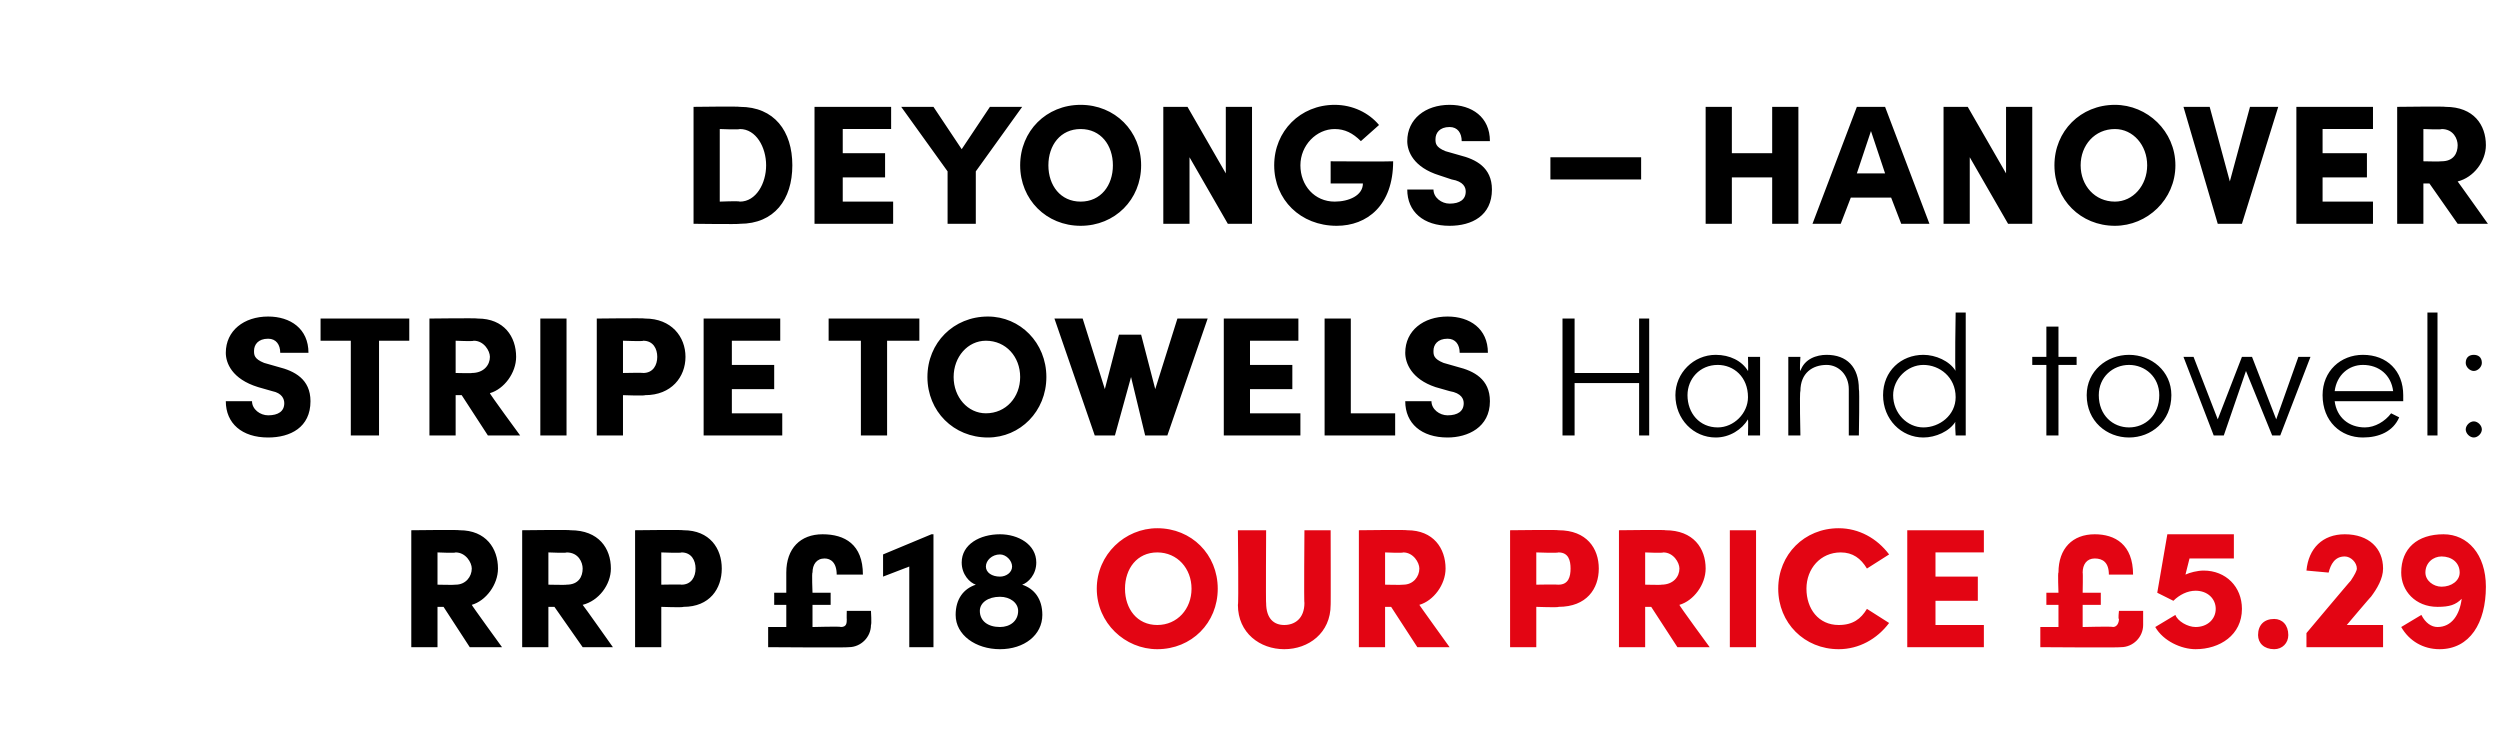
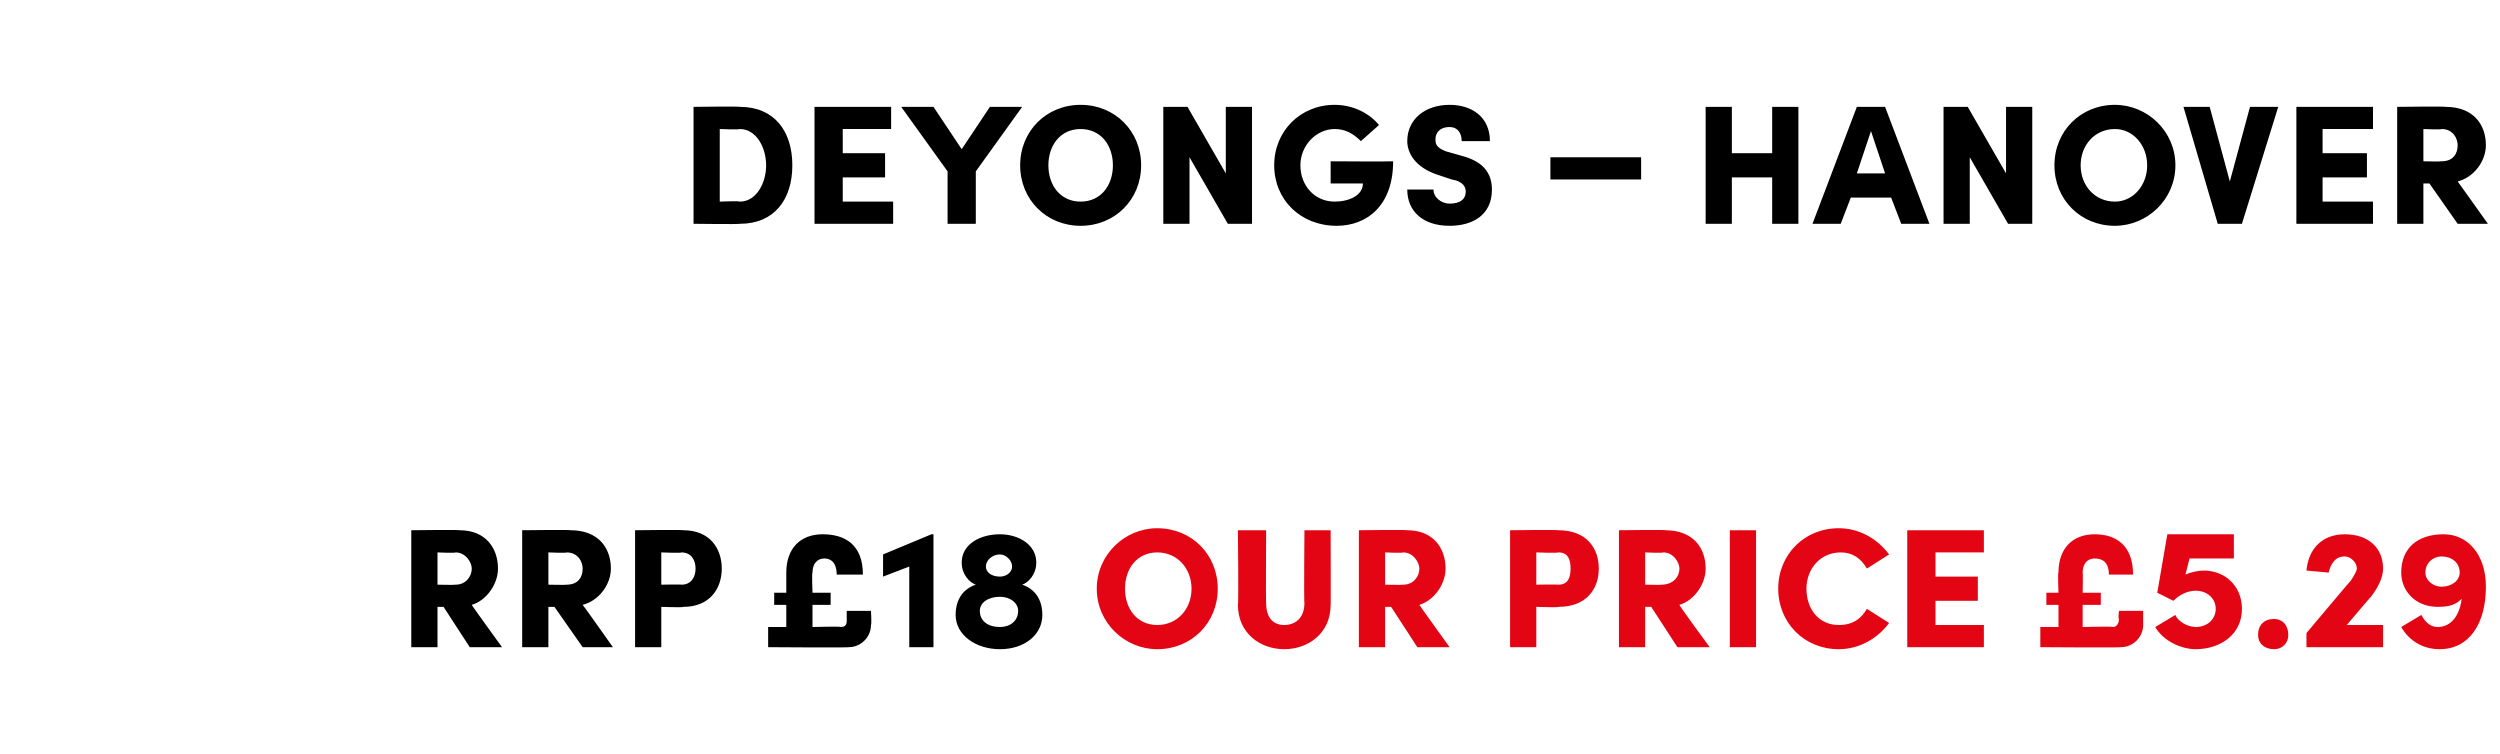
<svg xmlns="http://www.w3.org/2000/svg" version="1.1" width="124px" height="37.4px" viewBox="0 -5 124 37.4" style="top:-5px">
  <desc>Deyongs – Hanover Stripe Towels Hand towel: RRP £18 OUR PRICE £5.29</desc>
  <defs />
  <g id="Polygon27103">
    <path d="M 54.4 24.2 C 54.4 22.5 55.8 21.2 57.4 21.2 C 59.1 21.2 60.4 22.5 60.4 24.2 C 60.4 25.9 59.1 27.2 57.4 27.2 C 55.8 27.2 54.4 25.9 54.4 24.2 Z M 59.1 24.2 C 59.1 23.2 58.4 22.4 57.4 22.4 C 56.4 22.4 55.8 23.2 55.8 24.2 C 55.8 25.2 56.4 26 57.4 26 C 58.4 26 59.1 25.2 59.1 24.2 Z M 61.4 25 C 61.44 25.04 61.4 21.3 61.4 21.3 L 62.8 21.3 C 62.8 21.3 62.78 24.94 62.8 24.9 C 62.8 25.7 63.2 26 63.7 26 C 64.2 26 64.7 25.7 64.7 24.9 C 64.67 24.94 64.7 21.3 64.7 21.3 L 66 21.3 C 66 21.3 66.01 25.04 66 25 C 66 26.4 64.9 27.2 63.7 27.2 C 62.5 27.2 61.4 26.4 61.4 25 Z M 70.3 27.1 L 69 25.1 L 68.7 25.1 L 68.7 27.1 L 67.4 27.1 L 67.4 21.3 C 67.4 21.3 69.77 21.27 69.8 21.3 C 71.1 21.3 71.7 22.2 71.7 23.2 C 71.7 24 71.1 24.8 70.4 25 C 70.38 24.99 71.9 27.1 71.9 27.1 L 70.3 27.1 Z M 68.7 22.4 L 68.7 24 C 68.7 24 69.56 24.02 69.6 24 C 70.1 24 70.4 23.6 70.4 23.2 C 70.4 22.9 70.1 22.4 69.6 22.4 C 69.59 22.44 68.7 22.4 68.7 22.4 Z M 77.3 21.3 C 78.7 21.3 79.3 22.2 79.3 23.2 C 79.3 24.2 78.7 25.1 77.3 25.1 C 77.31 25.14 76.2 25.1 76.2 25.1 L 76.2 27.1 L 74.9 27.1 L 74.9 21.3 C 74.9 21.3 77.31 21.27 77.3 21.3 Z M 77.3 24 C 77.8 24 77.9 23.6 77.9 23.2 C 77.9 22.8 77.8 22.4 77.3 22.4 C 77.26 22.44 76.2 22.4 76.2 22.4 L 76.2 24 C 76.2 24 77.25 23.98 77.3 24 Z M 83.2 27.1 L 81.9 25.1 L 81.6 25.1 L 81.6 27.1 L 80.3 27.1 L 80.3 21.3 C 80.3 21.3 82.65 21.27 82.6 21.3 C 84 21.3 84.6 22.2 84.6 23.2 C 84.6 24 84 24.8 83.3 25 C 83.25 24.99 84.8 27.1 84.8 27.1 L 83.2 27.1 Z M 81.6 22.4 L 81.6 24 C 81.6 24 82.44 24.02 82.4 24 C 83 24 83.3 23.6 83.3 23.2 C 83.3 22.9 83 22.4 82.5 22.4 C 82.47 22.44 81.6 22.4 81.6 22.4 Z M 85.8 27.1 L 85.8 21.3 L 87.1 21.3 L 87.1 27.1 L 85.8 27.1 Z M 88.2 24.2 C 88.2 22.5 89.5 21.2 91.2 21.2 C 92.2 21.2 93.1 21.7 93.7 22.5 C 93.7 22.5 92.6 23.2 92.6 23.2 C 92.3 22.7 91.9 22.4 91.3 22.4 C 90.3 22.4 89.6 23.2 89.6 24.2 C 89.6 25.2 90.2 26 91.2 26 C 91.9 26 92.3 25.7 92.6 25.2 C 92.6 25.2 93.7 25.9 93.7 25.9 C 93.1 26.7 92.2 27.2 91.2 27.2 C 89.5 27.2 88.2 25.9 88.2 24.2 Z M 96 26 L 98.4 26 L 98.4 27.1 L 94.6 27.1 L 94.6 21.3 L 98.4 21.3 L 98.4 22.4 L 96 22.4 L 96 23.6 L 98.1 23.6 L 98.1 24.8 L 96 24.8 L 96 26 Z M 105.1 25.3 L 106.3 25.3 C 106.3 25.3 106.3 25.97 106.3 26 C 106.3 26.6 105.8 27.1 105.2 27.1 C 105.17 27.13 101.2 27.1 101.2 27.1 L 101.2 26.1 L 102.1 26.1 L 102.1 25 L 101.5 25 L 101.5 24.4 L 102.1 24.4 C 102.1 24.4 102.06 23.36 102.1 23.4 C 102.1 22.2 102.8 21.5 103.9 21.5 C 104.9 21.5 105.8 22 105.8 23.5 C 105.8 23.5 104.6 23.5 104.6 23.5 C 104.6 22.9 104.3 22.7 103.9 22.7 C 103.5 22.7 103.3 23 103.3 23.4 C 103.32 23.39 103.3 24.4 103.3 24.4 L 104.2 24.4 L 104.2 25 L 103.3 25 L 103.3 26.1 C 103.3 26.1 104.81 26.06 104.8 26.1 C 105 26.1 105.1 25.9 105.1 25.7 C 105.05 25.72 105.1 25.3 105.1 25.3 Z M 111.2 25.2 C 111.2 26.5 110.1 27.2 108.9 27.2 C 108.2 27.2 107.3 26.8 106.9 26.1 C 106.9 26.1 107.9 25.5 107.9 25.5 C 108 25.8 108.5 26.1 108.9 26.1 C 109.5 26.1 109.9 25.7 109.9 25.2 C 109.9 24.7 109.5 24.3 108.9 24.3 C 108.5 24.3 108.1 24.5 107.8 24.8 C 107.77 24.78 107 24.4 107 24.4 L 107.5 21.5 L 110.8 21.5 L 110.8 22.7 L 108.6 22.7 C 108.6 22.7 108.39 23.53 108.4 23.5 C 108.6 23.4 109 23.3 109.3 23.3 C 110.4 23.3 111.2 24.1 111.2 25.2 Z M 112 26.5 C 112 26 112.3 25.7 112.8 25.7 C 113.2 25.7 113.5 26 113.5 26.5 C 113.5 26.9 113.2 27.2 112.8 27.2 C 112.3 27.2 112 26.9 112 26.5 Z M 116.4 26 L 118.2 26 L 118.2 27.1 L 114.4 27.1 L 114.4 26.4 C 114.4 26.4 116.61 23.77 116.6 23.8 C 116.8 23.5 116.9 23.3 116.9 23.2 C 116.9 22.9 116.6 22.6 116.3 22.6 C 115.8 22.6 115.6 23 115.5 23.4 C 115.5 23.4 114.4 23.3 114.4 23.3 C 114.5 22.2 115.2 21.5 116.3 21.5 C 117.5 21.5 118.2 22.2 118.2 23.2 C 118.2 23.7 117.9 24.2 117.6 24.6 C 117.6 24.58 116.4 26 116.4 26 Z M 123.3 24.1 C 123.3 25.9 122.5 27.2 121 27.2 C 120.2 27.2 119.5 26.8 119.1 26.1 C 119.1 26.1 120.1 25.5 120.1 25.5 C 120.3 25.9 120.6 26.1 120.9 26.1 C 121.6 26.1 122 25.5 122.1 24.7 C 121.8 25 121.5 25.1 120.9 25.1 C 119.8 25.1 119.1 24.3 119.1 23.4 C 119.1 22.2 119.9 21.5 121.2 21.5 C 122.4 21.5 123.3 22.5 123.3 24.1 Z M 122 23.4 C 122 22.9 121.6 22.6 121.1 22.6 C 120.7 22.6 120.3 22.9 120.3 23.4 C 120.3 23.8 120.7 24.1 121.1 24.1 C 121.6 24.1 122 23.8 122 23.4 Z " stroke="none" fill="#e30513" />
  </g>
  <g id="Polygon27102">
    <path d="M 23.3 27.1 L 22 25.1 L 21.7 25.1 L 21.7 27.1 L 20.4 27.1 L 20.4 21.3 C 20.4 21.3 22.77 21.27 22.8 21.3 C 24.1 21.3 24.7 22.2 24.7 23.2 C 24.7 24 24.1 24.8 23.4 25 C 23.37 24.99 24.9 27.1 24.9 27.1 L 23.3 27.1 Z M 21.7 22.4 L 21.7 24 C 21.7 24 22.55 24.02 22.6 24 C 23.1 24 23.4 23.6 23.4 23.2 C 23.4 22.9 23.1 22.4 22.6 22.4 C 22.59 22.44 21.7 22.4 21.7 22.4 Z M 28.9 27.1 L 27.5 25.1 L 27.2 25.1 L 27.2 27.1 L 25.9 27.1 L 25.9 21.3 C 25.9 21.3 28.31 21.27 28.3 21.3 C 29.7 21.3 30.3 22.2 30.3 23.2 C 30.3 24 29.7 24.8 28.9 25 C 28.91 24.99 30.4 27.1 30.4 27.1 L 28.9 27.1 Z M 27.2 22.4 L 27.2 24 C 27.2 24 28.1 24.02 28.1 24 C 28.7 24 28.9 23.6 28.9 23.2 C 28.9 22.9 28.7 22.4 28.1 22.4 C 28.13 22.44 27.2 22.4 27.2 22.4 Z M 33.9 21.3 C 35.2 21.3 35.8 22.2 35.8 23.2 C 35.8 24.2 35.2 25.1 33.9 25.1 C 33.87 25.14 32.8 25.1 32.8 25.1 L 32.8 27.1 L 31.5 27.1 L 31.5 21.3 C 31.5 21.3 33.87 21.27 33.9 21.3 Z M 33.8 24 C 34.3 24 34.5 23.6 34.5 23.2 C 34.5 22.8 34.3 22.4 33.8 22.4 C 33.82 22.44 32.8 22.4 32.8 22.4 L 32.8 24 C 32.8 24 33.81 23.98 33.8 24 Z M 42 25.3 L 43.2 25.3 C 43.2 25.3 43.24 25.97 43.2 26 C 43.2 26.6 42.7 27.1 42.1 27.1 C 42.11 27.13 38.1 27.1 38.1 27.1 L 38.1 26.1 L 39 26.1 L 39 25 L 38.4 25 L 38.4 24.4 L 39 24.4 C 39 24.4 39 23.36 39 23.4 C 39 22.2 39.7 21.5 40.8 21.5 C 41.9 21.5 42.8 22 42.8 23.5 C 42.8 23.5 41.5 23.5 41.5 23.5 C 41.5 22.9 41.2 22.7 40.9 22.7 C 40.5 22.7 40.3 23 40.3 23.4 C 40.26 23.39 40.3 24.4 40.3 24.4 L 41.2 24.4 L 41.2 25 L 40.3 25 L 40.3 26.1 C 40.3 26.1 41.75 26.06 41.7 26.1 C 42 26.1 42 25.9 42 25.7 C 41.99 25.72 42 25.3 42 25.3 Z M 46.2 21.5 L 46.3 21.5 L 46.3 27.1 L 45.1 27.1 L 45.1 23.1 L 43.8 23.6 L 43.8 22.5 L 46.2 21.5 Z M 51.7 25.5 C 51.7 26.5 50.8 27.2 49.6 27.2 C 48.4 27.2 47.4 26.5 47.4 25.5 C 47.4 24.7 47.8 24.2 48.4 24 C 48.1 23.9 47.7 23.5 47.7 22.9 C 47.7 22 48.6 21.5 49.6 21.5 C 50.5 21.5 51.4 22 51.4 22.9 C 51.4 23.5 51 23.9 50.7 24 C 51.3 24.2 51.7 24.7 51.7 25.5 Z M 48.9 23.1 C 48.9 23.4 49.2 23.6 49.6 23.6 C 49.9 23.6 50.2 23.4 50.2 23.1 C 50.2 22.8 49.9 22.5 49.6 22.5 C 49.2 22.5 48.9 22.8 48.9 23.1 Z M 50.5 25.3 C 50.5 24.9 50.1 24.6 49.6 24.6 C 49 24.6 48.6 24.9 48.6 25.3 C 48.6 25.8 49 26.1 49.6 26.1 C 50.1 26.1 50.5 25.8 50.5 25.3 Z " stroke="none" fill="#000" />
  </g>
  <g id="Polygon27101">
-     <path d="M 11.2 14.9 C 11.2 14.9 12.5 14.9 12.5 14.9 C 12.5 15.3 12.9 15.6 13.3 15.6 C 13.8 15.6 14.1 15.4 14.1 15 C 14.1 14.8 14 14.5 13.5 14.4 C 13.5 14.4 12.8 14.2 12.8 14.2 C 11.5 13.8 11.2 13 11.2 12.5 C 11.2 11.4 12.1 10.7 13.3 10.7 C 14.4 10.7 15.3 11.3 15.3 12.5 C 15.3 12.5 13.9 12.5 13.9 12.5 C 13.9 12.1 13.7 11.8 13.3 11.8 C 12.8 11.8 12.6 12.1 12.6 12.4 C 12.6 12.6 12.6 12.8 13.1 13 C 13.1 13 13.8 13.2 13.8 13.2 C 14.6 13.4 15.4 13.8 15.4 14.9 C 15.4 16.2 14.4 16.7 13.3 16.7 C 12 16.7 11.2 16 11.2 14.9 Z M 20.3 10.8 L 20.3 11.9 L 18.8 11.9 L 18.8 16.6 L 17.4 16.6 L 17.4 11.9 L 15.9 11.9 L 15.9 10.8 L 20.3 10.8 Z M 24.2 16.6 L 22.9 14.6 L 22.6 14.6 L 22.6 16.6 L 21.3 16.6 L 21.3 10.8 C 21.3 10.8 23.65 10.77 23.7 10.8 C 25 10.8 25.6 11.7 25.6 12.7 C 25.6 13.5 25 14.3 24.3 14.5 C 24.25 14.49 25.8 16.6 25.8 16.6 L 24.2 16.6 Z M 22.6 11.9 L 22.6 13.5 C 22.6 13.5 23.44 13.52 23.4 13.5 C 24 13.5 24.3 13.1 24.3 12.7 C 24.3 12.4 24 11.9 23.5 11.9 C 23.47 11.94 22.6 11.9 22.6 11.9 Z M 26.8 16.6 L 26.8 10.8 L 28.1 10.8 L 28.1 16.6 L 26.8 16.6 Z M 32 10.8 C 33.3 10.8 34 11.7 34 12.7 C 34 13.7 33.3 14.6 32 14.6 C 31.98 14.64 30.9 14.6 30.9 14.6 L 30.9 16.6 L 29.6 16.6 L 29.6 10.8 C 29.6 10.8 31.98 10.77 32 10.8 Z M 31.9 13.5 C 32.4 13.5 32.6 13.1 32.6 12.7 C 32.6 12.3 32.4 11.9 31.9 11.9 C 31.93 11.94 30.9 11.9 30.9 11.9 L 30.9 13.5 C 30.9 13.5 31.92 13.48 31.9 13.5 Z M 36.3 15.5 L 38.8 15.5 L 38.8 16.6 L 34.9 16.6 L 34.9 10.8 L 38.7 10.8 L 38.7 11.9 L 36.3 11.9 L 36.3 13.1 L 38.4 13.1 L 38.4 14.3 L 36.3 14.3 L 36.3 15.5 Z M 45.6 10.8 L 45.6 11.9 L 44 11.9 L 44 16.6 L 42.7 16.6 L 42.7 11.9 L 41.1 11.9 L 41.1 10.8 L 45.6 10.8 Z M 46 13.7 C 46 12 47.3 10.7 49 10.7 C 50.6 10.7 51.9 12 51.9 13.7 C 51.9 15.4 50.6 16.7 49 16.7 C 47.3 16.7 46 15.4 46 13.7 Z M 50.6 13.7 C 50.6 12.7 49.9 11.9 48.9 11.9 C 48 11.9 47.3 12.7 47.3 13.7 C 47.3 14.7 48 15.5 48.9 15.5 C 49.9 15.5 50.6 14.7 50.6 13.7 Z M 58.4 10.8 L 59.9 10.8 L 57.9 16.6 L 56.8 16.6 L 56.1 13.7 L 55.3 16.6 L 54.3 16.6 L 52.3 10.8 L 53.7 10.8 L 54.8 14.3 L 55.5 11.6 L 56.6 11.6 L 57.3 14.3 L 58.4 10.8 Z M 62 15.5 L 64.5 15.5 L 64.5 16.6 L 60.7 16.6 L 60.7 10.8 L 64.4 10.8 L 64.4 11.9 L 62 11.9 L 62 13.1 L 64.1 13.1 L 64.1 14.3 L 62 14.3 L 62 15.5 Z M 67 15.5 L 69.2 15.5 L 69.2 16.6 L 65.7 16.6 L 65.7 10.8 L 67 10.8 L 67 15.5 Z M 69.7 14.9 C 69.7 14.9 71 14.9 71 14.9 C 71 15.3 71.4 15.6 71.8 15.6 C 72.3 15.6 72.6 15.4 72.6 15 C 72.6 14.8 72.5 14.5 71.9 14.4 C 71.9 14.4 71.2 14.2 71.2 14.2 C 70 13.8 69.7 13 69.7 12.5 C 69.7 11.4 70.6 10.7 71.8 10.7 C 72.9 10.7 73.8 11.3 73.8 12.5 C 73.8 12.5 72.4 12.5 72.4 12.5 C 72.4 12.1 72.2 11.8 71.8 11.8 C 71.3 11.8 71.1 12.1 71.1 12.4 C 71.1 12.6 71.1 12.8 71.6 13 C 71.6 13 72.3 13.2 72.3 13.2 C 73.1 13.4 73.9 13.8 73.9 14.9 C 73.9 16.2 72.8 16.7 71.8 16.7 C 70.5 16.7 69.7 16 69.7 14.9 Z M 81.3 10.8 L 81.8 10.8 L 81.8 16.6 L 81.3 16.6 L 81.3 14 L 78.1 14 L 78.1 16.6 L 77.5 16.6 L 77.5 10.8 L 78.1 10.8 L 78.1 13.5 L 81.3 13.5 L 81.3 10.8 Z M 86.7 12.7 L 87.3 12.7 L 87.3 16.6 L 86.7 16.6 C 86.7 16.6 86.72 15.8 86.7 15.8 C 86.4 16.3 85.8 16.7 85.1 16.7 C 84 16.7 83.1 15.8 83.1 14.6 C 83.1 13.5 84 12.6 85.1 12.6 C 85.8 12.6 86.4 12.9 86.7 13.4 C 86.72 13.43 86.7 12.7 86.7 12.7 Z M 86.7 14.7 C 86.7 13.7 86 13.1 85.2 13.1 C 84.3 13.1 83.7 13.8 83.7 14.6 C 83.7 15.5 84.3 16.2 85.2 16.2 C 86 16.2 86.7 15.5 86.7 14.7 Z M 92.2 14.3 C 92.24 14.32 92.2 16.6 92.2 16.6 L 91.7 16.6 C 91.7 16.6 91.7 14.34 91.7 14.3 C 91.7 13.6 91.2 13.1 90.6 13.1 C 89.9 13.1 89.3 13.5 89.3 14.4 C 89.25 14.43 89.3 16.6 89.3 16.6 L 88.7 16.6 L 88.7 12.7 L 89.3 12.7 C 89.3 12.7 89.25 13.37 89.3 13.4 C 89.5 12.8 90.1 12.6 90.6 12.6 C 91.6 12.6 92.2 13.2 92.2 14.3 Z M 97 10.5 L 97.5 10.5 L 97.5 16.6 L 97 16.6 C 97 16.6 96.95 15.86 97 15.9 C 96.7 16.4 96 16.7 95.4 16.7 C 94.3 16.7 93.4 15.8 93.4 14.6 C 93.4 13.4 94.3 12.6 95.4 12.6 C 96 12.6 96.7 12.9 97 13.4 C 96.95 13.42 97 10.5 97 10.5 Z M 97 14.7 C 97 13.7 96.2 13.1 95.4 13.1 C 94.6 13.1 93.9 13.8 93.9 14.6 C 93.9 15.5 94.6 16.2 95.4 16.2 C 96.2 16.2 97 15.6 97 14.7 Z M 103 12.7 L 103 13.1 L 102.1 13.1 L 102.1 16.6 L 101.5 16.6 L 101.5 13.1 L 100.8 13.1 L 100.8 12.7 L 101.5 12.7 L 101.5 11.2 L 102.1 11.2 L 102.1 12.7 L 103 12.7 Z M 103.5 14.6 C 103.5 13.4 104.5 12.6 105.6 12.6 C 106.7 12.6 107.7 13.4 107.7 14.6 C 107.7 15.9 106.7 16.7 105.6 16.7 C 104.5 16.7 103.5 15.9 103.5 14.6 Z M 107.1 14.6 C 107.1 13.7 106.4 13.1 105.6 13.1 C 104.8 13.1 104.1 13.7 104.1 14.6 C 104.1 15.6 104.8 16.2 105.6 16.2 C 106.4 16.2 107.1 15.6 107.1 14.6 Z M 114 12.7 L 114.6 12.7 L 113.1 16.6 L 112.7 16.6 L 111.4 13.4 L 110.3 16.6 L 109.8 16.6 L 108.3 12.7 L 108.8 12.7 L 110 15.8 L 111.2 12.7 L 111.7 12.7 L 112.9 15.8 L 114 12.7 Z M 119.2 14.9 C 119.2 14.9 115.8 14.9 115.8 14.9 C 115.9 15.7 116.5 16.2 117.3 16.2 C 117.8 16.2 118.3 15.9 118.6 15.5 C 118.6 15.5 119 15.7 119 15.7 C 118.7 16.4 118 16.7 117.2 16.7 C 116.1 16.7 115.2 15.9 115.2 14.6 C 115.2 13.4 116.1 12.6 117.2 12.6 C 118.4 12.6 119.2 13.4 119.2 14.6 C 119.2 14.7 119.2 14.8 119.2 14.9 Z M 118.7 14.4 C 118.6 13.6 118 13.1 117.2 13.1 C 116.5 13.1 115.9 13.6 115.8 14.4 C 115.8 14.4 118.7 14.4 118.7 14.4 Z M 120.4 16.6 L 120.4 10.5 L 120.9 10.5 L 120.9 16.6 L 120.4 16.6 Z M 122.3 13 C 122.3 12.7 122.5 12.6 122.7 12.6 C 122.9 12.6 123.1 12.7 123.1 13 C 123.1 13.2 122.9 13.4 122.7 13.4 C 122.5 13.4 122.3 13.2 122.3 13 Z M 122.3 16.3 C 122.3 16.1 122.5 15.9 122.7 15.9 C 122.9 15.9 123.1 16.1 123.1 16.3 C 123.1 16.5 122.9 16.7 122.7 16.7 C 122.5 16.7 122.3 16.5 122.3 16.3 Z " stroke="none" fill="#000" />
-   </g>
+     </g>
  <g id="Polygon27100">
    <path d="M 36.7 0.3 C 38.4 0.3 39.3 1.5 39.3 3.2 C 39.3 4.9 38.4 6.1 36.7 6.1 C 36.66 6.13 34.4 6.1 34.4 6.1 L 34.4 0.3 C 34.4 0.3 36.66 0.27 36.7 0.3 Z M 36.7 5 C 37.5 5 38 4.1 38 3.2 C 38 2.3 37.5 1.4 36.7 1.4 C 36.66 1.44 35.7 1.4 35.7 1.4 L 35.7 5 C 35.7 5 36.66 4.96 36.7 5 Z M 41.8 5 L 44.3 5 L 44.3 6.1 L 40.4 6.1 L 40.4 0.3 L 44.2 0.3 L 44.2 1.4 L 41.8 1.4 L 41.8 2.6 L 43.9 2.6 L 43.9 3.8 L 41.8 3.8 L 41.8 5 Z M 49.1 0.3 L 50.7 0.3 L 48.4 3.5 L 48.4 6.1 L 47 6.1 L 47 3.5 L 44.7 0.3 L 46.3 0.3 L 47.7 2.4 L 49.1 0.3 Z M 50.6 3.2 C 50.6 1.5 51.9 0.2 53.6 0.2 C 55.3 0.2 56.6 1.5 56.6 3.2 C 56.6 4.9 55.3 6.2 53.6 6.2 C 51.9 6.2 50.6 4.9 50.6 3.2 Z M 55.2 3.2 C 55.2 2.2 54.6 1.4 53.6 1.4 C 52.6 1.4 52 2.2 52 3.2 C 52 4.2 52.6 5 53.6 5 C 54.6 5 55.2 4.2 55.2 3.2 Z M 60.8 0.3 L 62.1 0.3 L 62.1 6.1 L 60.9 6.1 L 59 2.8 L 59 6.1 L 57.7 6.1 L 57.7 0.3 L 58.9 0.3 L 60.8 3.6 L 60.8 0.3 Z M 63.2 3.2 C 63.2 1.5 64.5 0.2 66.2 0.2 C 67.1 0.2 67.9 0.6 68.4 1.2 C 68.4 1.2 67.5 2 67.5 2 C 67.1 1.6 66.7 1.4 66.2 1.4 C 65.3 1.4 64.5 2.2 64.5 3.2 C 64.5 4.2 65.2 5 66.2 5 C 66.9 5 67.6 4.7 67.6 4.1 C 67.62 4.1 66 4.1 66 4.1 L 66 3 C 66 3 69.07 3.02 69.1 3 C 69.1 5.2 67.8 6.2 66.3 6.2 C 64.5 6.2 63.2 4.9 63.2 3.2 Z M 69.8 4.4 C 69.8 4.4 71.1 4.4 71.1 4.4 C 71.1 4.8 71.5 5.1 71.9 5.1 C 72.4 5.1 72.7 4.9 72.7 4.5 C 72.7 4.3 72.6 4 72 3.9 C 72 3.9 71.4 3.7 71.4 3.7 C 70.1 3.3 69.8 2.5 69.8 2 C 69.8 0.9 70.7 0.2 71.9 0.2 C 73 0.2 73.9 0.8 73.9 2 C 73.9 2 72.5 2 72.5 2 C 72.5 1.6 72.3 1.3 71.9 1.3 C 71.4 1.3 71.2 1.6 71.2 1.9 C 71.2 2.1 71.2 2.3 71.7 2.5 C 71.7 2.5 72.4 2.7 72.4 2.7 C 73.2 2.9 74 3.3 74 4.4 C 74 5.7 73 6.2 71.9 6.2 C 70.6 6.2 69.8 5.5 69.8 4.4 Z M 76.9 3.9 L 76.9 2.8 L 81.4 2.8 L 81.4 3.9 L 76.9 3.9 Z M 87.9 0.3 L 89.2 0.3 L 89.2 6.1 L 87.9 6.1 L 87.9 3.8 L 85.9 3.8 L 85.9 6.1 L 84.6 6.1 L 84.6 0.3 L 85.9 0.3 L 85.9 2.6 L 87.9 2.6 L 87.9 0.3 Z M 94.3 6.1 L 93.8 4.8 L 91.8 4.8 L 91.3 6.1 L 89.9 6.1 L 92.1 0.3 L 93.5 0.3 L 95.7 6.1 L 94.3 6.1 Z M 92.1 3.6 L 93.5 3.6 L 92.8 1.5 L 92.1 3.6 Z M 99.5 0.3 L 100.8 0.3 L 100.8 6.1 L 99.6 6.1 L 97.7 2.8 L 97.7 6.1 L 96.4 6.1 L 96.4 0.3 L 97.6 0.3 L 99.5 3.6 L 99.5 0.3 Z M 101.9 3.2 C 101.9 1.5 103.2 0.2 104.9 0.2 C 106.5 0.2 107.9 1.5 107.9 3.2 C 107.9 4.9 106.5 6.2 104.9 6.2 C 103.2 6.2 101.9 4.9 101.9 3.2 Z M 106.5 3.2 C 106.5 2.2 105.8 1.4 104.9 1.4 C 103.9 1.4 103.2 2.2 103.2 3.2 C 103.2 4.2 103.9 5 104.9 5 C 105.8 5 106.5 4.2 106.5 3.2 Z M 111.6 0.3 L 113 0.3 L 111.2 6.1 L 110 6.1 L 108.3 0.3 L 109.6 0.3 L 110.6 4 L 111.6 0.3 Z M 115.2 5 L 117.7 5 L 117.7 6.1 L 113.9 6.1 L 113.9 0.3 L 117.7 0.3 L 117.7 1.4 L 115.2 1.4 L 115.2 2.6 L 117.4 2.6 L 117.4 3.8 L 115.2 3.8 L 115.2 5 Z M 121.9 6.1 L 120.5 4.1 L 120.2 4.1 L 120.2 6.1 L 118.9 6.1 L 118.9 0.3 C 118.9 0.3 121.3 0.27 121.3 0.3 C 122.7 0.3 123.3 1.2 123.3 2.2 C 123.3 3 122.7 3.8 121.9 4 C 121.9 3.99 123.4 6.1 123.4 6.1 L 121.9 6.1 Z M 120.2 1.4 L 120.2 3 C 120.2 3 121.08 3.02 121.1 3 C 121.7 3 121.9 2.6 121.9 2.2 C 121.9 1.9 121.7 1.4 121.1 1.4 C 121.12 1.44 120.2 1.4 120.2 1.4 Z " stroke="none" fill="#000" />
  </g>
</svg>